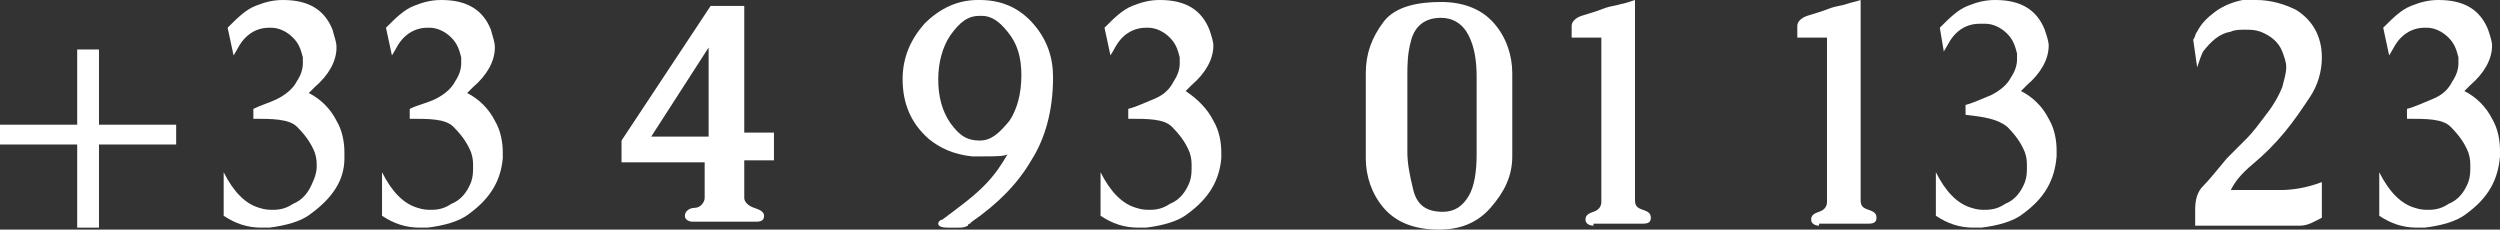
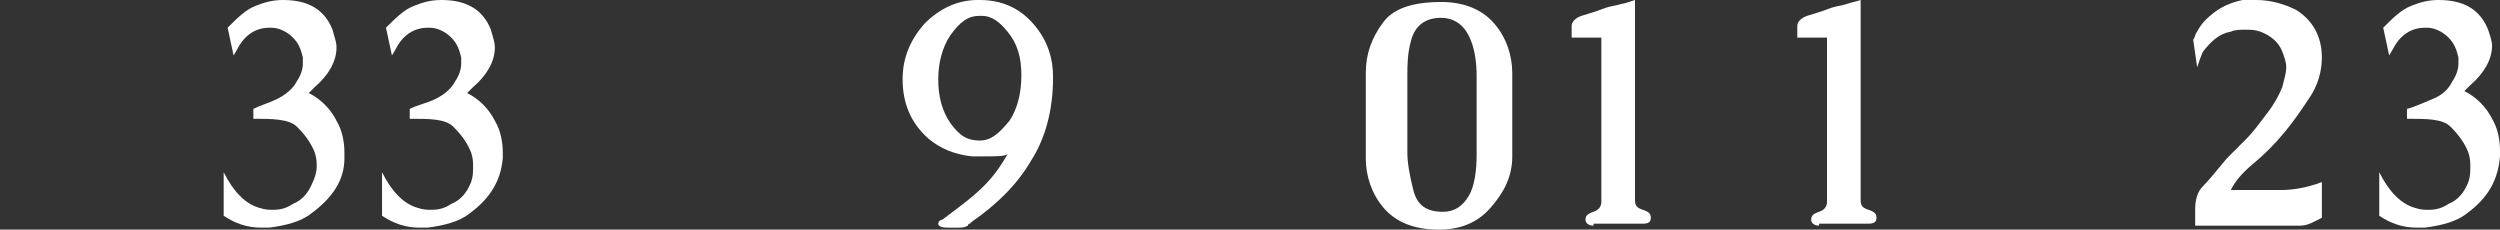
<svg xmlns="http://www.w3.org/2000/svg" xmlns:xlink="http://www.w3.org/1999/xlink" x="0px" y="0px" viewBox="0 0 126.3 11.6" style="enable-background:new 0 0 126.3 11.6;" xml:space="preserve">
  <rect x="0" y="0" width="126.3" height="11.6" fill="#333333" stroke="none" />
  <style type="text/css"> .st0{fill:#F37024;} .st1{clip-path:url(#SVGID_00000062894687501191982270000000204726336390917272_);} .st2{fill:#6B6C6E;} .st3{opacity:0.7;} .st4{fill:#FFFFFF;} .st5{display:none;} .st6{display:inline;fill:#FFFFFF;} .st7{fill:#010101;} </style>
  <g id="Слой_1">
    <g>
      <g>
        <defs>
          <rect id="SVGID_3_" x="-464.4" y="-1196.6" width="1234" height="896" />
        </defs>
        <clipPath id="SVGID_00000160904125815694781690000013783937359323521714_">
          <use xlink:href="#SVGID_3_" style="overflow:visible;" />
        </clipPath>
        <g style="clip-path:url(#SVGID_00000160904125815694781690000013783937359323521714_);">
          <path class="st2" d="M-788.8-526.8l12.4-30.4c5.3,19.4,63.2,50.8,172.2,106.4c63,32.2,97.2,91,170.9,126.5 C-300-259.7-126-282.9,60.8-278.8C464.1-269.8,643.6-5.1,643.6-5.1l-21.1,51.8c0,0-142.7-327.2-570.6-272.7 c-182.3,23.2-358,12.6-495.6-54.8c-71.5-34.8-119.6-84.3-176.7-119.6C-726.6-466.3-786.2-517.1-788.8-526.8z" />
        </g>
      </g>
    </g>
    <g>
-       <path class="st4" d="M35.8,8.2h-4.4V7.1l4.5-6.8h1.7v6.4h1.5v1.4h-1.5v1.9c0,0.2,0.2,0.4,0.5,0.5s0.5,0.2,0.5,0.4 c0,0.2-0.1,0.3-0.4,0.3h-3.2c-0.2,0-0.4-0.1-0.4-0.3c0-0.2,0.2-0.4,0.5-0.4s0.5-0.3,0.5-0.5V8.2z M35.8,6.8V2.4l-2.9,4.5H35.8z" />
      <path class="st4" d="M50.9,7.8c-0.2,0.1-0.6,0.1-1.3,0.1c-0.2,0-0.4,0-0.5,0c-0.9-0.1-1.6-0.4-2.2-0.9c-0.9-0.8-1.3-1.8-1.3-3v0 c0-1.1,0.4-2,1.1-2.8C47.5,0.4,48.4,0,49.4,0h0.1c1.1,0,2,0.4,2.7,1.2c0.7,0.8,1,1.7,1,2.7v0c0,1.7-0.4,3.1-1.1,4.2 c-0.7,1.2-1.7,2.2-3,3.1c0,0-0.1,0.1-0.1,0.1c0,0-0.1,0-0.1,0.1c-0.2,0.1-0.3,0.1-0.5,0.1c-0.1,0-0.1,0-0.1,0h-0.4 c-0.4,0-0.5-0.1-0.5-0.2c0-0.1,0.1-0.2,0.2-0.2c0.8-0.6,1.5-1.1,2.1-1.7S50.6,8.3,50.9,7.8z M49.5,7.1c0.6,0,1-0.4,1.5-1 c0.4-0.6,0.6-1.4,0.6-2.3c0-0.9-0.2-1.6-0.7-2.2c-0.4-0.5-0.8-0.8-1.3-0.8h-0.1c-0.6,0-1,0.3-1.5,1c-0.4,0.6-0.6,1.4-0.6,2.2v0 c0,0.9,0.2,1.6,0.6,2.2C48.5,6.9,48.9,7.1,49.5,7.1L49.5,7.1z" />
-       <path class="st4" d="M60,10.8c-0.5,0.4-1.3,0.6-2.1,0.7c-0.1,0-0.3,0-0.4,0c-0.7,0-1.3-0.2-1.9-0.6l0-2.2c0.5,1,1.1,1.6,1.8,1.8 c0.3,0.1,0.5,0.1,0.7,0.1c0.4,0,0.7-0.1,1-0.3c0.5-0.2,0.8-0.6,1-1.1c0.1-0.3,0.1-0.5,0.1-0.8c0-0.2,0-0.4-0.1-0.7 c-0.2-0.5-0.5-0.9-0.9-1.3S58,6,57,6l0-0.5c0.4-0.1,0.8-0.3,1.3-0.5s0.8-0.5,1-0.9c0.2-0.3,0.3-0.6,0.3-0.9c0-0.1,0-0.2,0-0.3 c-0.1-0.4-0.2-0.7-0.5-1c-0.3-0.3-0.7-0.5-1.1-0.5h-0.1c-0.5,0-0.9,0.2-1.2,0.5c-0.3,0.3-0.4,0.6-0.6,0.9l-0.3-1.4 c0.5-0.5,0.9-0.9,1.4-1.1s0.9-0.3,1.4-0.3c1.3,0,2.1,0.5,2.5,1.5c0.1,0.3,0.2,0.6,0.2,0.8c0,0.7-0.4,1.4-1.1,2 c-0.2,0.2-0.3,0.3-0.3,0.3C60.5,5,61,5.5,61.3,6.1c0.3,0.5,0.4,1.1,0.4,1.6c0,0.1,0,0.2,0,0.3C61.6,9.1,61.1,10,60,10.8z" />
      <path class="st4" d="M72.8,0.1c1.2,0,2.1,0.4,2.7,1.1s0.9,1.6,0.9,2.5v4.2c0,1-0.4,1.8-1.1,2.6s-1.6,1.1-2.6,1.1 c-1.3,0-2.2-0.4-2.8-1.1s-0.9-1.6-0.9-2.5V3.7c0-1,0.3-1.8,0.9-2.6S71.7,0.1,72.8,0.1z M72.8,0.9c-0.8,0-1.3,0.4-1.5,1.1 s-0.2,1.3-0.2,1.8v3.9c0,0.5,0.1,1.1,0.3,1.9s0.7,1.1,1.5,1.1c0.6,0,1-0.3,1.3-0.8s0.4-1.3,0.4-2.1V3.9c0-0.8-0.1-1.5-0.4-2.1 C73.9,1.2,73.4,0.9,72.8,0.9L72.8,0.9z" />
      <path class="st4" d="M80.5,11.4c-0.2,0-0.4-0.1-0.4-0.3c0-0.2,0.1-0.3,0.4-0.4c0.3-0.1,0.4-0.3,0.4-0.5V1.9h-1.5V1.3 c0-0.2,0.2-0.4,0.5-0.5c0.3-0.1,0.7-0.2,1.2-0.4c0.3-0.1,0.5-0.1,0.8-0.2C82,0.2,82.3,0.1,82.6,0v10.1c0,0.3,0.1,0.4,0.4,0.5 c0.3,0.1,0.4,0.2,0.4,0.4c0,0.2-0.1,0.3-0.4,0.3H80.5z" />
      <path class="st4" d="M91.9,11.4c-0.2,0-0.4-0.1-0.4-0.3c0-0.2,0.1-0.3,0.4-0.4s0.4-0.3,0.4-0.5V1.9h-1.5V1.3 c0-0.2,0.2-0.4,0.5-0.5s0.7-0.2,1.2-0.4c0.3-0.1,0.5-0.1,0.8-0.2S93.7,0.1,94,0v10.1c0,0.3,0.1,0.4,0.4,0.5s0.4,0.2,0.4,0.4 c0,0.2-0.1,0.3-0.4,0.3H91.9z" />
-       <path class="st4" d="M102.2,10.8c-0.5,0.4-1.3,0.6-2.1,0.7c-0.1,0-0.3,0-0.4,0c-0.7,0-1.3-0.2-1.9-0.6l0-2.2 c0.5,1,1.1,1.6,1.8,1.8c0.3,0.1,0.5,0.1,0.7,0.1c0.4,0,0.7-0.1,1-0.3c0.5-0.2,0.8-0.6,1-1.1c0.1-0.3,0.1-0.5,0.1-0.8 c0-0.2,0-0.4-0.1-0.7c-0.2-0.5-0.5-0.9-0.9-1.3c-0.5-0.4-1.2-0.5-2.1-0.6l0-0.5c0.4-0.1,0.8-0.3,1.3-0.5c0.4-0.2,0.8-0.5,1-0.9 c0.2-0.3,0.3-0.6,0.3-0.9c0-0.1,0-0.2,0-0.3c-0.1-0.4-0.2-0.7-0.5-1c-0.3-0.3-0.7-0.5-1.1-0.5H100c-0.5,0-0.9,0.2-1.2,0.5 c-0.3,0.3-0.4,0.6-0.6,0.9L98,1.4c0.5-0.5,0.9-0.9,1.4-1.1c0.5-0.2,0.9-0.3,1.4-0.3c1.3,0,2.1,0.5,2.5,1.5 c0.1,0.3,0.2,0.6,0.2,0.8c0,0.7-0.4,1.4-1.1,2c-0.2,0.2-0.3,0.3-0.3,0.3c0.6,0.3,1.1,0.8,1.4,1.4c0.3,0.5,0.4,1.1,0.4,1.6 c0,0.1,0,0.2,0,0.3C103.8,9.1,103.3,10,102.2,10.8z" />
-       <path class="st4" d="M110.9,11.4v-0.8c0-0.5,0.1-0.9,0.4-1.2c0.3-0.3,0.7-0.8,1.2-1.4c0.3-0.3,0.7-0.7,1-1s0.6-0.7,0.9-1.1 c0.4-0.5,0.7-1,0.9-1.5c0.1-0.4,0.2-0.7,0.2-1c0-0.3-0.1-0.5-0.2-0.8c-0.2-0.5-0.6-0.8-1.1-1c-0.3-0.1-0.5-0.1-0.8-0.1 c-0.2,0-0.5,0-0.7,0.1c-0.6,0.1-1,0.5-1.4,1c-0.1,0.2-0.2,0.5-0.3,0.8L110.8,2c0.1-0.1,0.1-0.3,0.2-0.4c0.2-0.4,0.5-0.7,0.9-1 s0.9-0.5,1.4-0.6c0.2,0,0.4,0,0.7,0c0.7,0,1.4,0.2,2,0.5c0.8,0.5,1.3,1.3,1.3,2.4v0c0,0.7-0.2,1.4-0.6,2s-0.8,1.2-1.3,1.8 s-1,1.1-1.6,1.6s-0.9,0.9-1.1,1.3h2.5c0.6,0,1.3-0.1,2.1-0.4V11c-0.4,0.2-0.7,0.4-1.1,0.4s-0.7,0-1,0H110.9z" />
+       <path class="st4" d="M110.9,11.4v-0.8c0-0.5,0.1-0.9,0.4-1.2c0.3-0.3,0.7-0.8,1.2-1.4c0.3-0.3,0.7-0.7,1-1s0.6-0.7,0.9-1.1 c0.4-0.5,0.7-1,0.9-1.5c0.1-0.4,0.2-0.7,0.2-1c0-0.3-0.1-0.5-0.2-0.8c-0.2-0.5-0.6-0.8-1.1-1c-0.3-0.1-0.5-0.1-0.8-0.1 c-0.2,0-0.5,0-0.7,0.1c-0.6,0.1-1,0.5-1.4,1c-0.1,0.2-0.2,0.5-0.3,0.8L110.8,2c0.1-0.1,0.1-0.3,0.2-0.4c0.2-0.4,0.5-0.7,0.9-1 s0.9-0.5,1.4-0.6c0.2,0,0.4,0,0.7,0c0.7,0,1.4,0.2,2,0.5c0.8,0.5,1.3,1.3,1.3,2.4v0c0,0.7-0.2,1.4-0.6,2s-0.8,1.2-1.3,1.8 s-1,1.1-1.6,1.6s-0.9,0.9-1.1,1.3h2.5c0.6,0,1.3-0.1,2.1-0.4V11c-0.4,0.2-0.7,0.4-1.1,0.4s-0.7,0-1,0z" />
      <path class="st4" d="M124.6,10.8c-0.5,0.4-1.3,0.6-2.1,0.7c-0.1,0-0.3,0-0.4,0c-0.7,0-1.3-0.2-1.9-0.6l0-2.2 c0.5,1,1.1,1.6,1.8,1.8c0.3,0.1,0.5,0.1,0.7,0.1c0.4,0,0.7-0.1,1-0.3c0.5-0.2,0.8-0.6,1-1.1c0.1-0.3,0.1-0.5,0.1-0.8 c0-0.2,0-0.4-0.1-0.7c-0.2-0.5-0.5-0.9-0.9-1.3S122.6,6,121.6,6l0-0.5c0.4-0.1,0.8-0.3,1.3-0.5s0.8-0.5,1-0.9 c0.2-0.3,0.3-0.6,0.3-0.9c0-0.1,0-0.2,0-0.3c-0.1-0.4-0.2-0.7-0.5-1c-0.3-0.3-0.7-0.5-1.1-0.5h-0.1c-0.5,0-0.9,0.2-1.2,0.5 c-0.3,0.3-0.4,0.6-0.6,0.9l-0.3-1.4c0.5-0.5,0.9-0.9,1.4-1.1s0.9-0.3,1.4-0.3c1.3,0,2.1,0.5,2.5,1.5c0.1,0.3,0.2,0.6,0.2,0.8 c0,0.7-0.4,1.4-1.1,2c-0.2,0.2-0.3,0.3-0.3,0.3c0.6,0.3,1.1,0.8,1.4,1.4c0.3,0.5,0.4,1.1,0.4,1.6c0,0.1,0,0.2,0,0.3 C126.2,9.1,125.7,10,124.6,10.8z" />
      <g>
-         <path class="st4" d="M5,7.3v4.2H3.9V7.3H0v-1h3.9V2.5H5v3.8h3.9v1H5z" />
-       </g>
+         </g>
      <path class="st4" d="M15.7,10.8c-0.5,0.4-1.3,0.6-2.1,0.7c-0.1,0-0.3,0-0.4,0c-0.7,0-1.3-0.2-1.9-0.6l0-2.2c0.5,1,1.1,1.6,1.8,1.8 c0.3,0.1,0.5,0.1,0.7,0.1c0.4,0,0.7-0.1,1-0.3c0.5-0.2,0.8-0.6,1-1.1C15.9,9,16,8.7,16,8.4c0-0.2,0-0.4-0.1-0.7 c-0.2-0.5-0.5-0.9-0.9-1.3S13.7,6,12.8,6l0-0.5C13.2,5.3,13.6,5.2,14,5s0.8-0.5,1-0.9c0.2-0.3,0.3-0.6,0.3-0.9c0-0.1,0-0.2,0-0.3 c-0.1-0.4-0.2-0.7-0.5-1c-0.3-0.3-0.7-0.5-1.1-0.5h-0.1c-0.5,0-0.9,0.2-1.2,0.5c-0.3,0.3-0.4,0.6-0.6,0.9l-0.3-1.4 c0.5-0.5,0.9-0.9,1.4-1.1s0.9-0.3,1.4-0.3c1.3,0,2.1,0.5,2.5,1.5C16.9,1.9,17,2.1,17,2.4c0,0.7-0.4,1.4-1.1,2 c-0.2,0.2-0.3,0.3-0.3,0.3c0.6,0.3,1.1,0.8,1.4,1.4c0.3,0.5,0.4,1.1,0.4,1.6c0,0.1,0,0.2,0,0.3C17.4,9.1,16.8,10,15.7,10.8z" />
      <path class="st4" d="M23.7,10.8c-0.5,0.4-1.3,0.6-2.1,0.7c-0.1,0-0.3,0-0.4,0c-0.7,0-1.3-0.2-1.9-0.6l0-2.2c0.5,1,1.1,1.6,1.8,1.8 c0.3,0.1,0.5,0.1,0.7,0.1c0.4,0,0.7-0.1,1-0.3c0.5-0.2,0.8-0.6,1-1.1c0.1-0.3,0.1-0.5,0.1-0.8c0-0.2,0-0.4-0.1-0.7 c-0.2-0.5-0.5-0.9-0.9-1.3S21.7,6,20.7,6l0-0.5C21.1,5.3,21.6,5.2,22,5s0.8-0.5,1-0.9c0.2-0.3,0.3-0.6,0.3-0.9c0-0.1,0-0.2,0-0.3 c-0.1-0.4-0.2-0.7-0.5-1c-0.3-0.3-0.7-0.5-1.1-0.5h-0.1c-0.5,0-0.9,0.2-1.2,0.5c-0.3,0.3-0.4,0.6-0.6,0.9l-0.3-1.4 c0.5-0.5,0.9-0.9,1.4-1.1s0.9-0.3,1.4-0.3c1.3,0,2.1,0.5,2.5,1.5C24.9,1.9,25,2.1,25,2.4c0,0.7-0.4,1.4-1.1,2 c-0.2,0.2-0.3,0.3-0.3,0.3C24.2,5,24.7,5.5,25,6.1c0.3,0.5,0.4,1.1,0.4,1.6c0,0.1,0,0.2,0,0.3C25.3,9.1,24.8,10,23.7,10.8z" />
    </g>
  </g>
  <g id="Слой_2"> </g>
</svg>